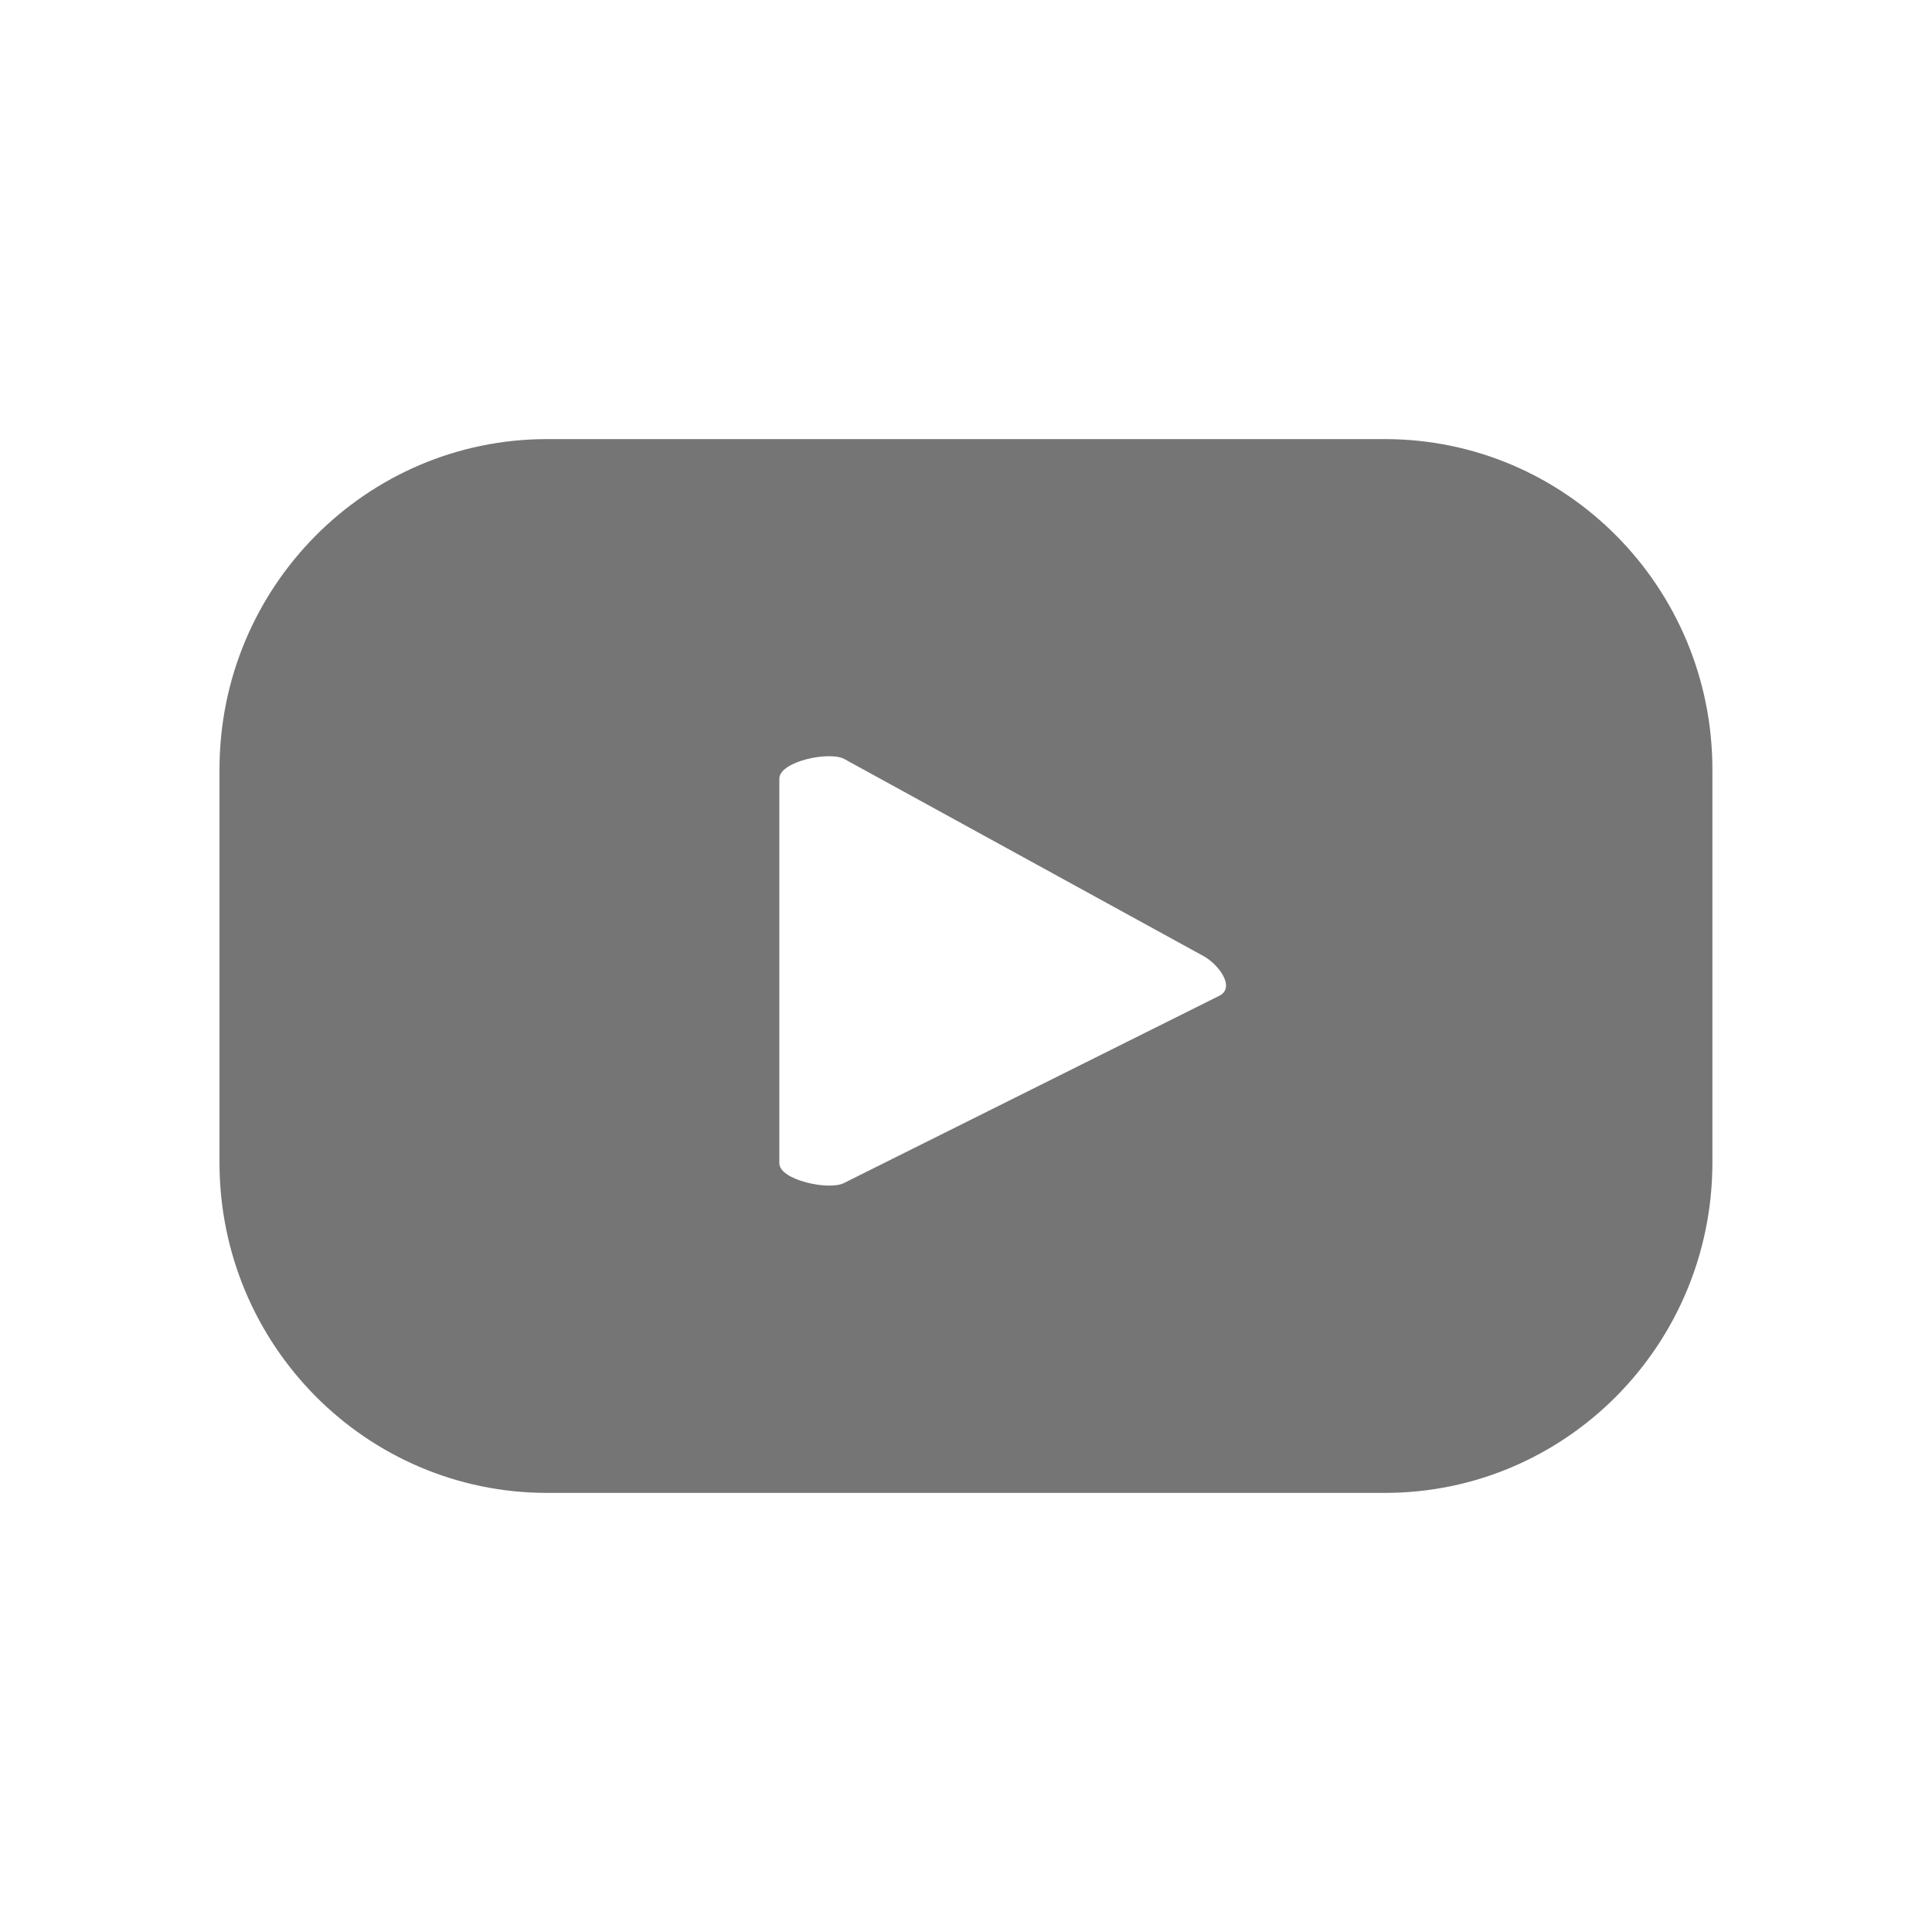
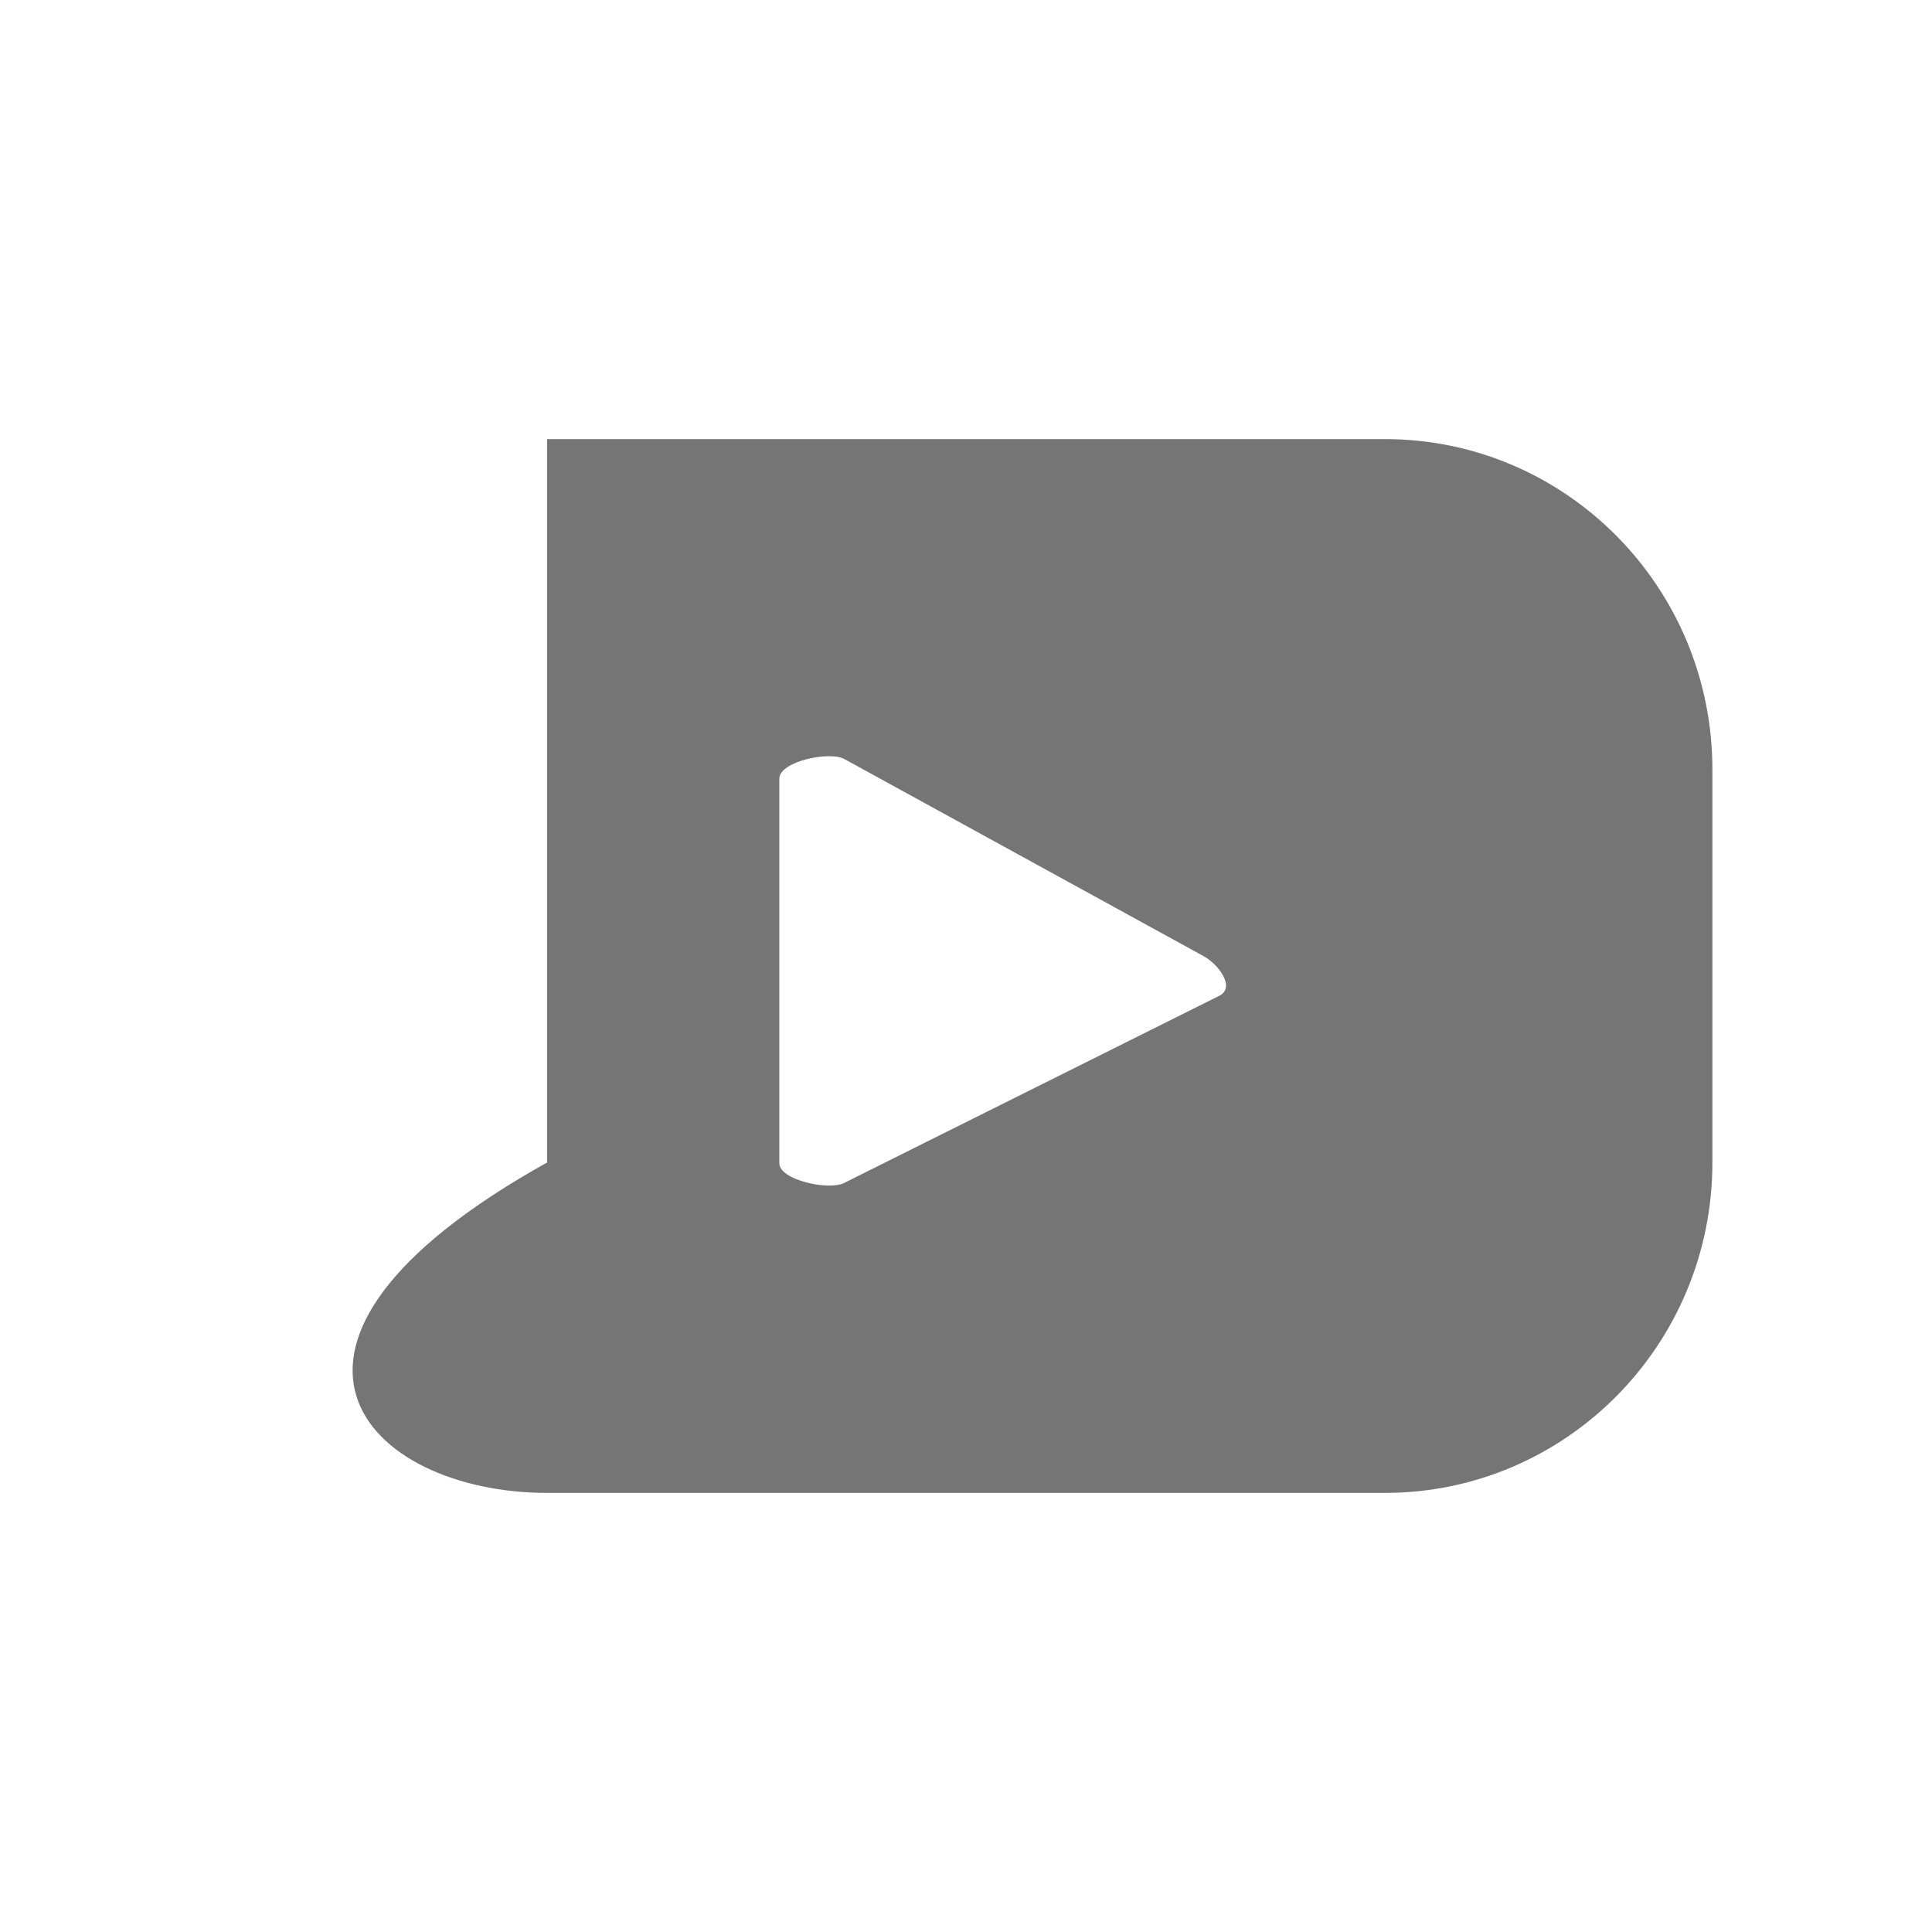
<svg xmlns="http://www.w3.org/2000/svg" width="18" height="18" viewBox="0 0 18 18" fill="none">
-   <path fill-rule="evenodd" clip-rule="evenodd" d="M11.365 9.275L7.865 11.021C7.727 11.095 7.261 10.995 7.261 10.838V7.254C7.261 7.094 7.731 6.994 7.869 7.073L11.219 8.911C11.359 8.992 11.507 9.197 11.365 9.275ZM15.954 7.169C15.954 5.469 14.588 4.091 12.902 4.091H5.097C3.412 4.091 2.045 5.469 2.045 7.169V10.831C2.045 12.531 3.412 13.909 5.097 13.909H12.902C14.588 13.909 15.954 12.531 15.954 10.831V7.169Z" fill="#757575" />
+   <path fill-rule="evenodd" clip-rule="evenodd" d="M11.365 9.275L7.865 11.021C7.727 11.095 7.261 10.995 7.261 10.838V7.254C7.261 7.094 7.731 6.994 7.869 7.073L11.219 8.911C11.359 8.992 11.507 9.197 11.365 9.275ZM15.954 7.169C15.954 5.469 14.588 4.091 12.902 4.091H5.097V10.831C2.045 12.531 3.412 13.909 5.097 13.909H12.902C14.588 13.909 15.954 12.531 15.954 10.831V7.169Z" fill="#757575" />
</svg>